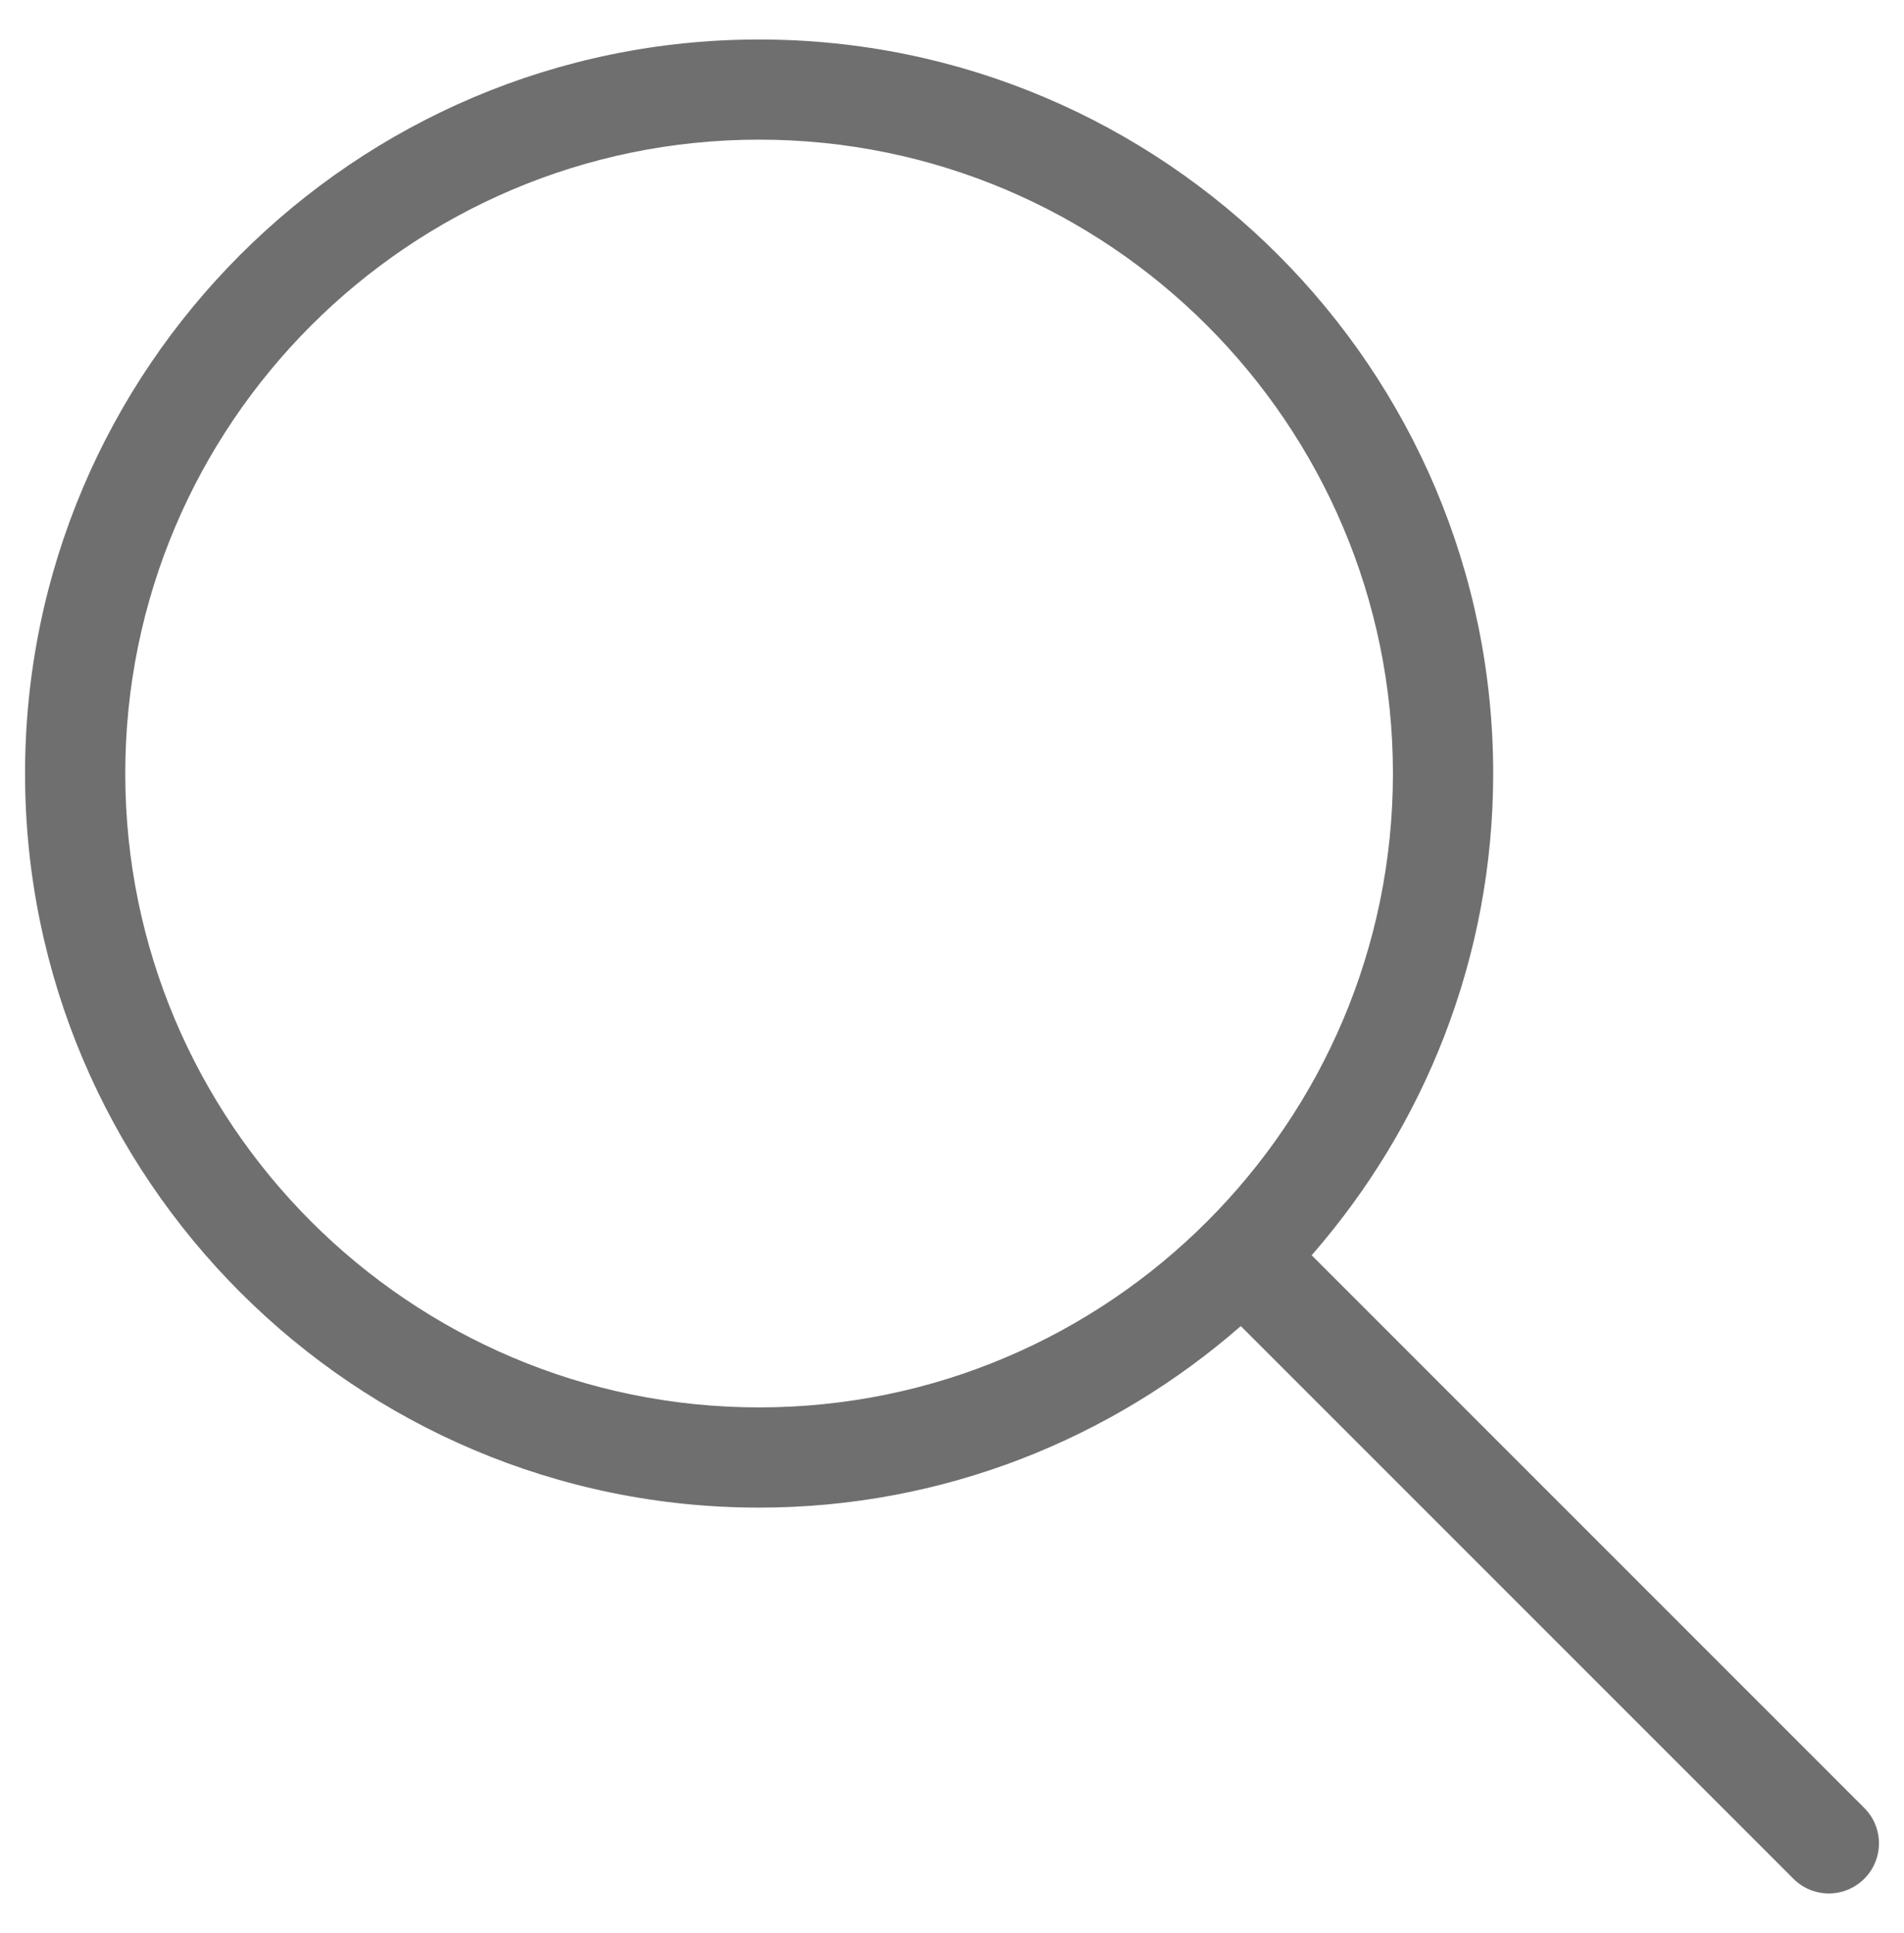
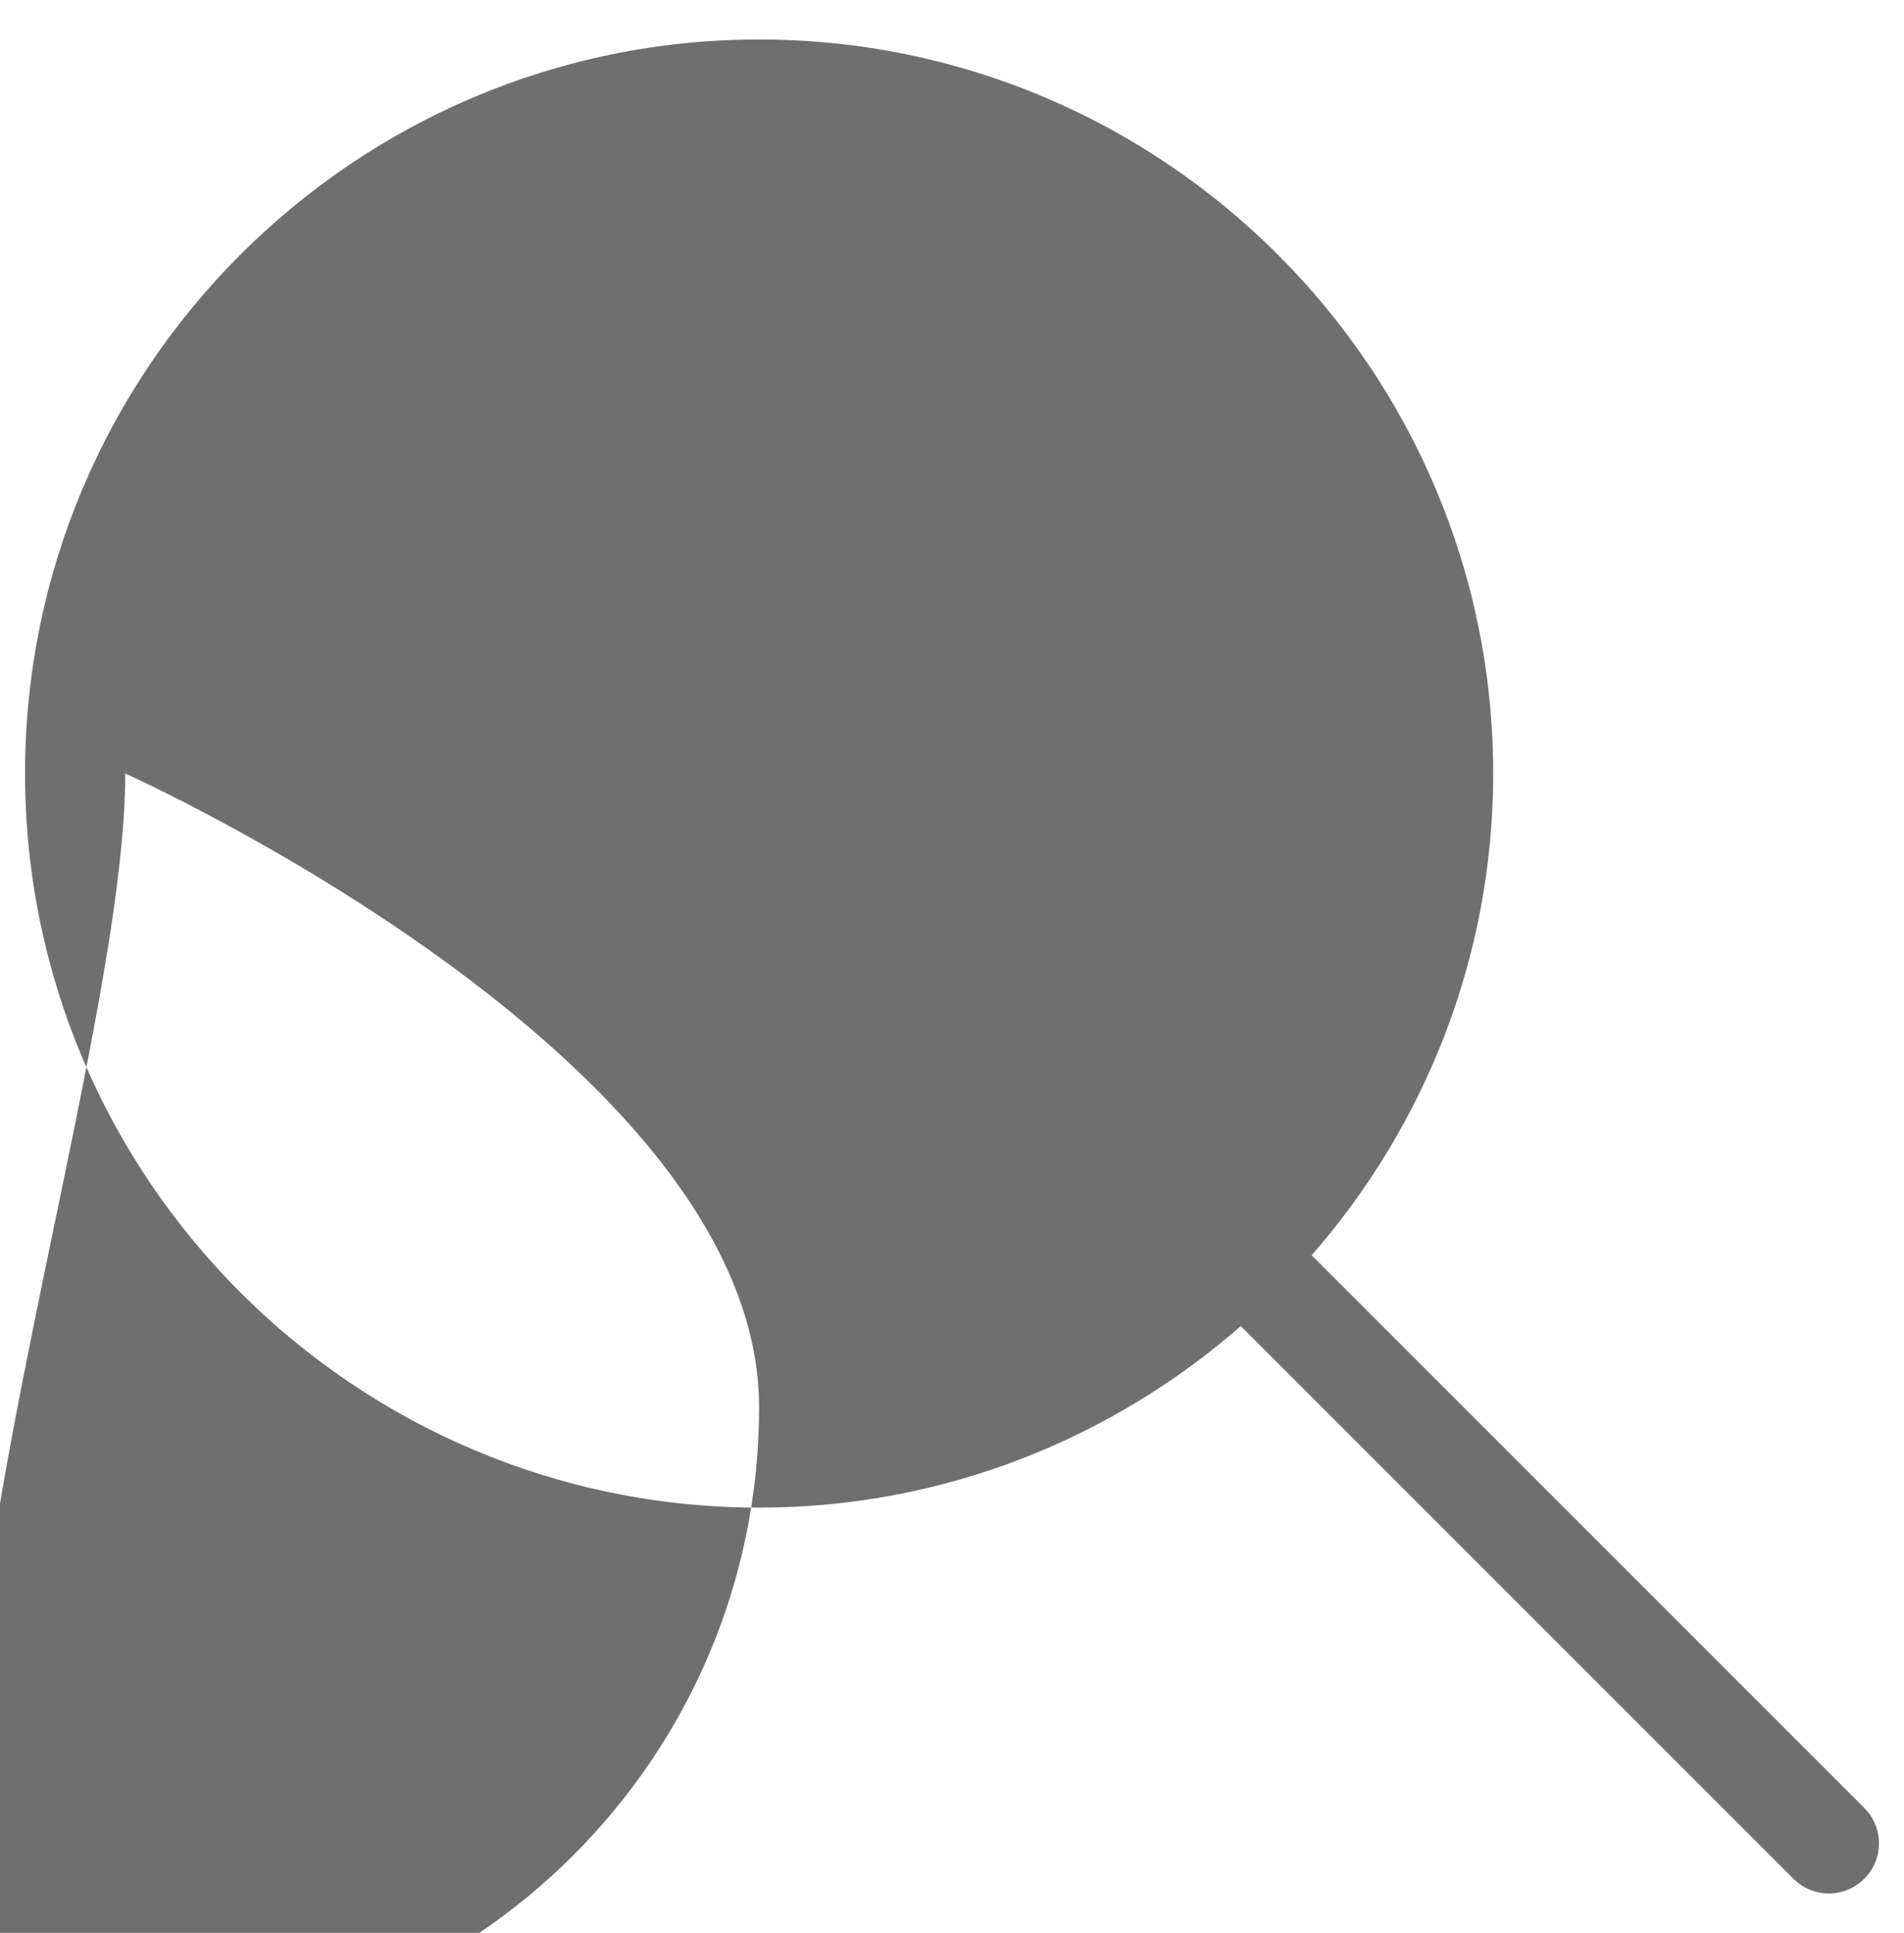
<svg xmlns="http://www.w3.org/2000/svg" version="1.1" x="0px" y="0px" width="38px" height="38.575px" viewBox="0 0 38 38.575" enable-background="new 0 0 38 38.575" xml:space="preserve">
-   <path fill="#706F6F" d="M37.207,36.082l-11.029-11.03c2.249-2.576,3.623-5.935,3.623-9.614c0-8.078-6.572-14.65-14.65-14.65  S0.5,7.359,0.5,15.437s6.572,14.651,14.65,14.651c3.68,0,7.038-1.374,9.614-3.623l11.029,11.03c0.195,0.195,0.451,0.293,0.707,0.293  s0.512-0.098,0.707-0.293C37.598,37.105,37.598,36.472,37.207,36.082z M2.5,15.437c0-6.976,5.675-12.65,12.65-12.65  s12.65,5.675,12.65,12.65s-5.675,12.651-12.65,12.651S2.5,22.413,2.5,15.437z" />
+   <path fill="#706F6F" d="M37.207,36.082l-11.029-11.03c2.249-2.576,3.623-5.935,3.623-9.614c0-8.078-6.572-14.65-14.65-14.65  S0.5,7.359,0.5,15.437s6.572,14.651,14.65,14.651c3.68,0,7.038-1.374,9.614-3.623l11.029,11.03c0.195,0.195,0.451,0.293,0.707,0.293  s0.512-0.098,0.707-0.293C37.598,37.105,37.598,36.472,37.207,36.082z M2.5,15.437s12.65,5.675,12.65,12.65s-5.675,12.651-12.65,12.651S2.5,22.413,2.5,15.437z" />
</svg>